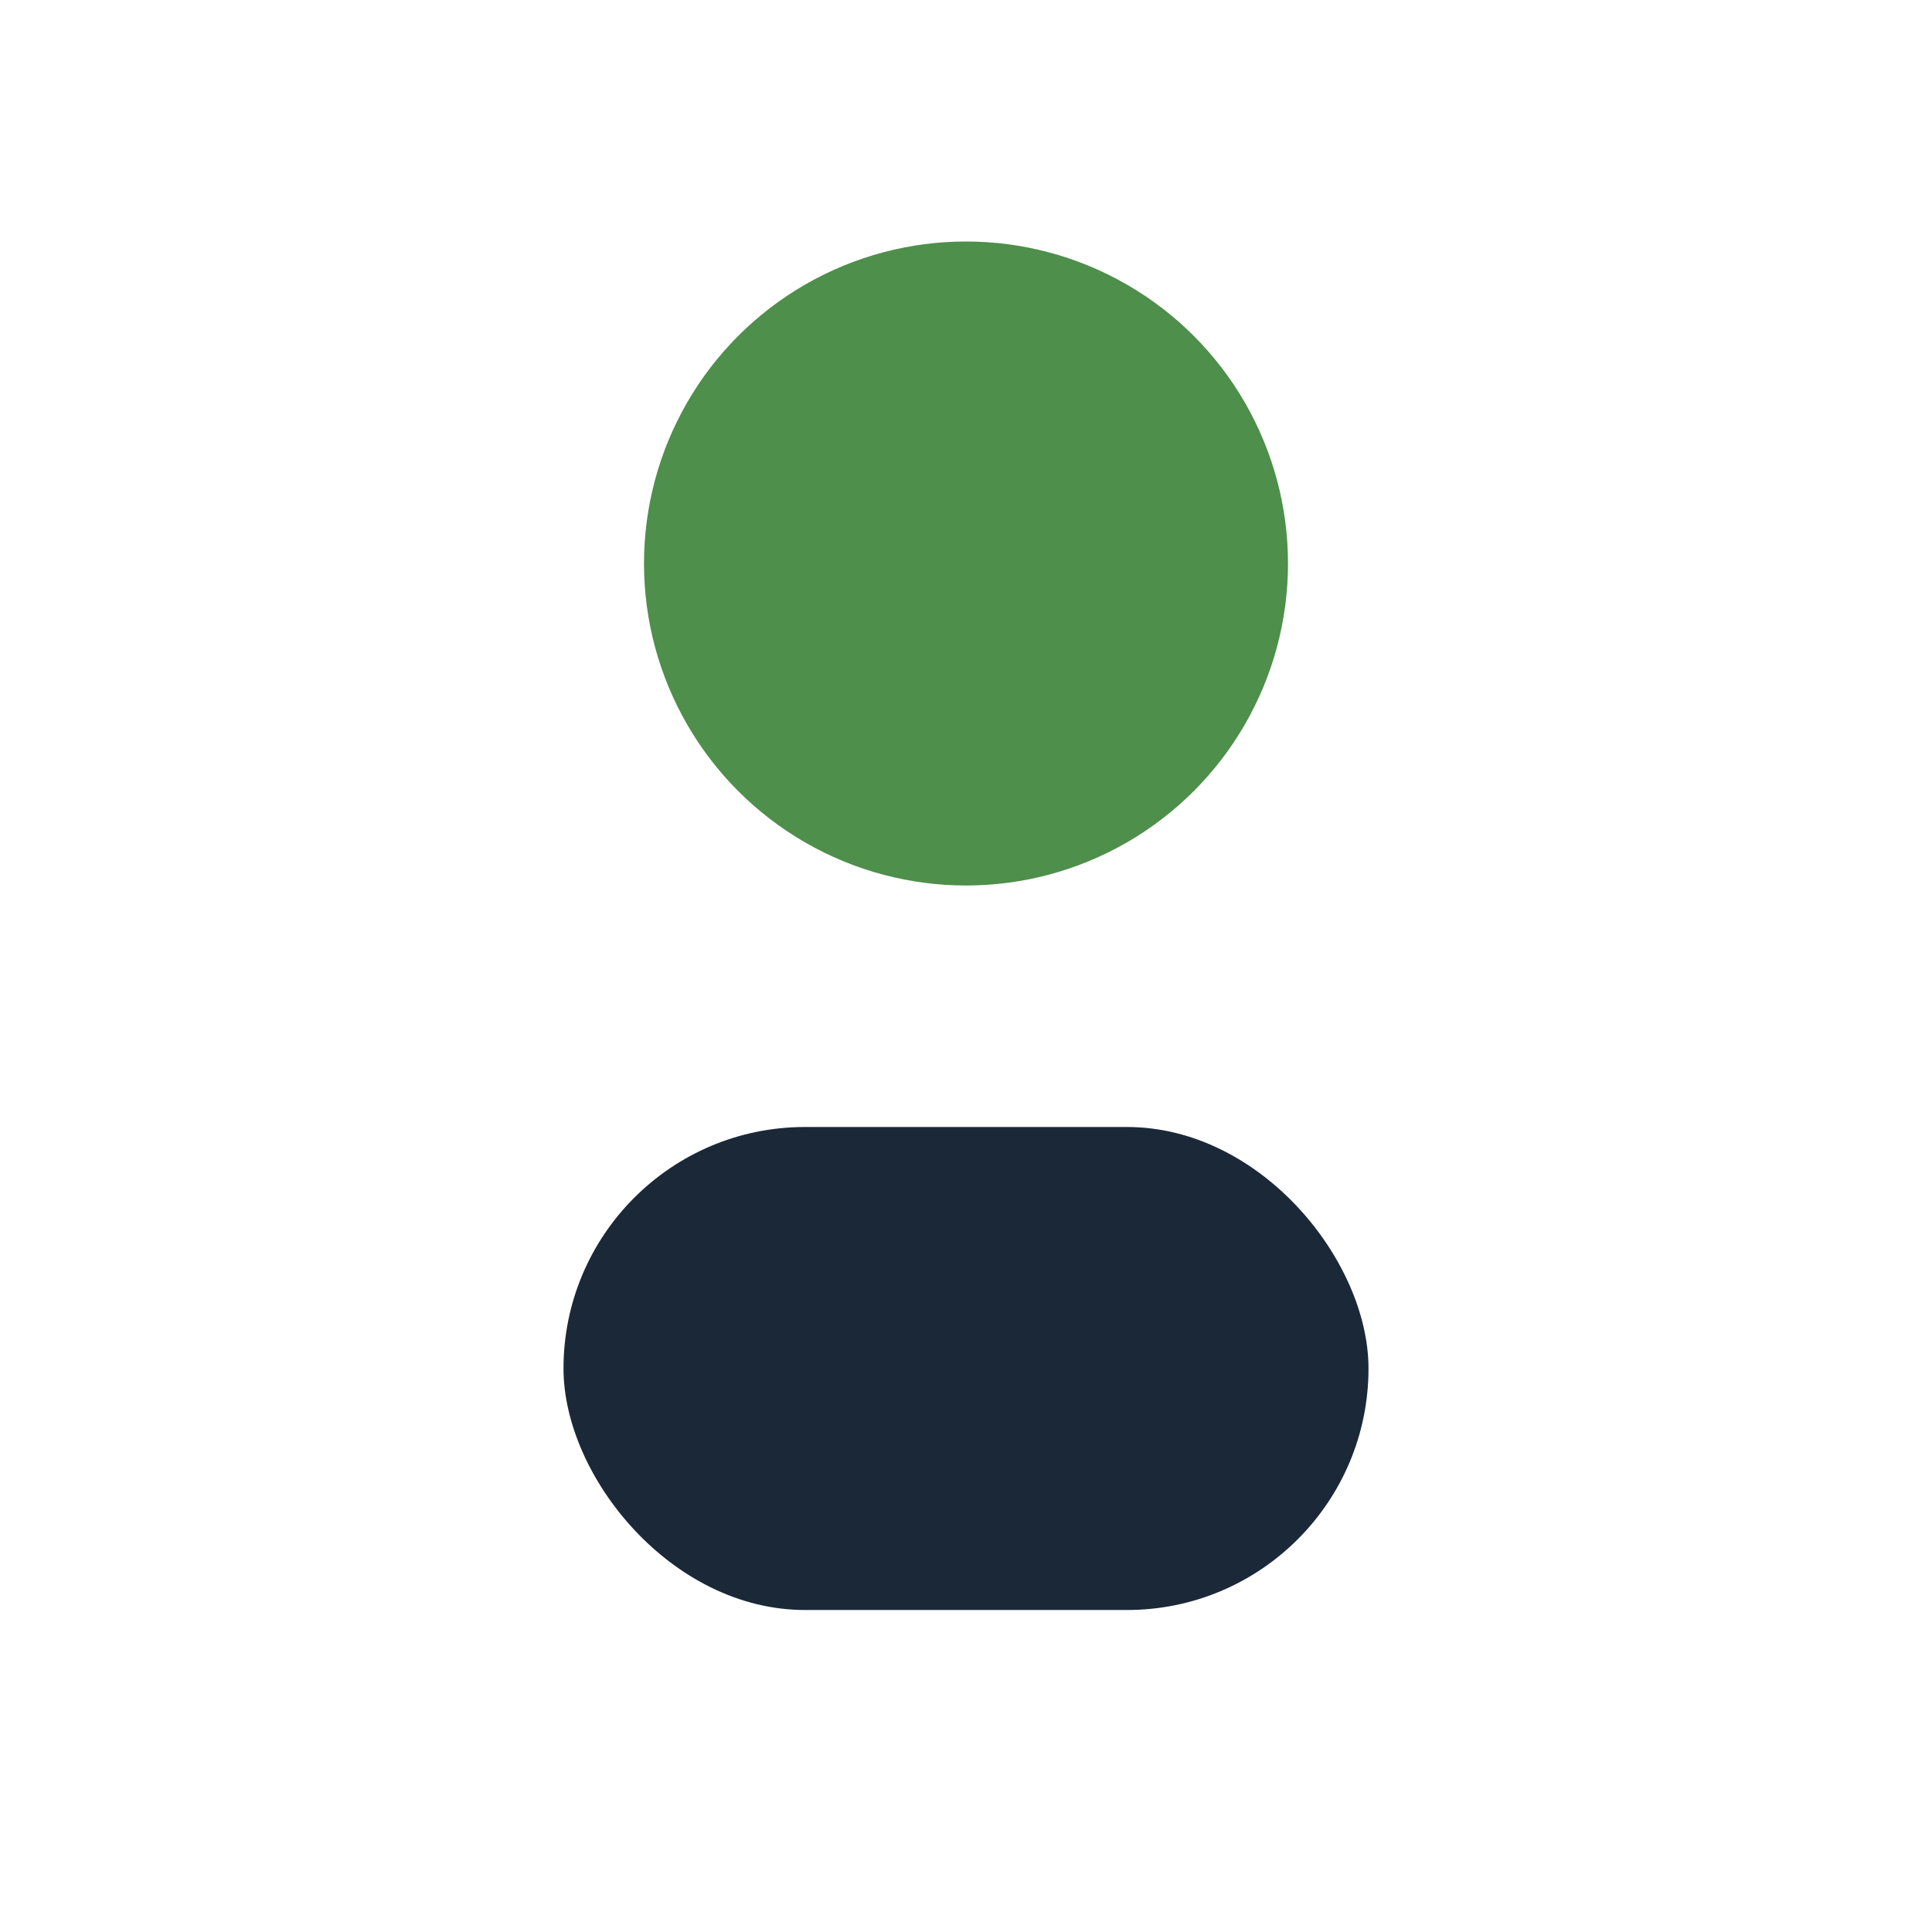
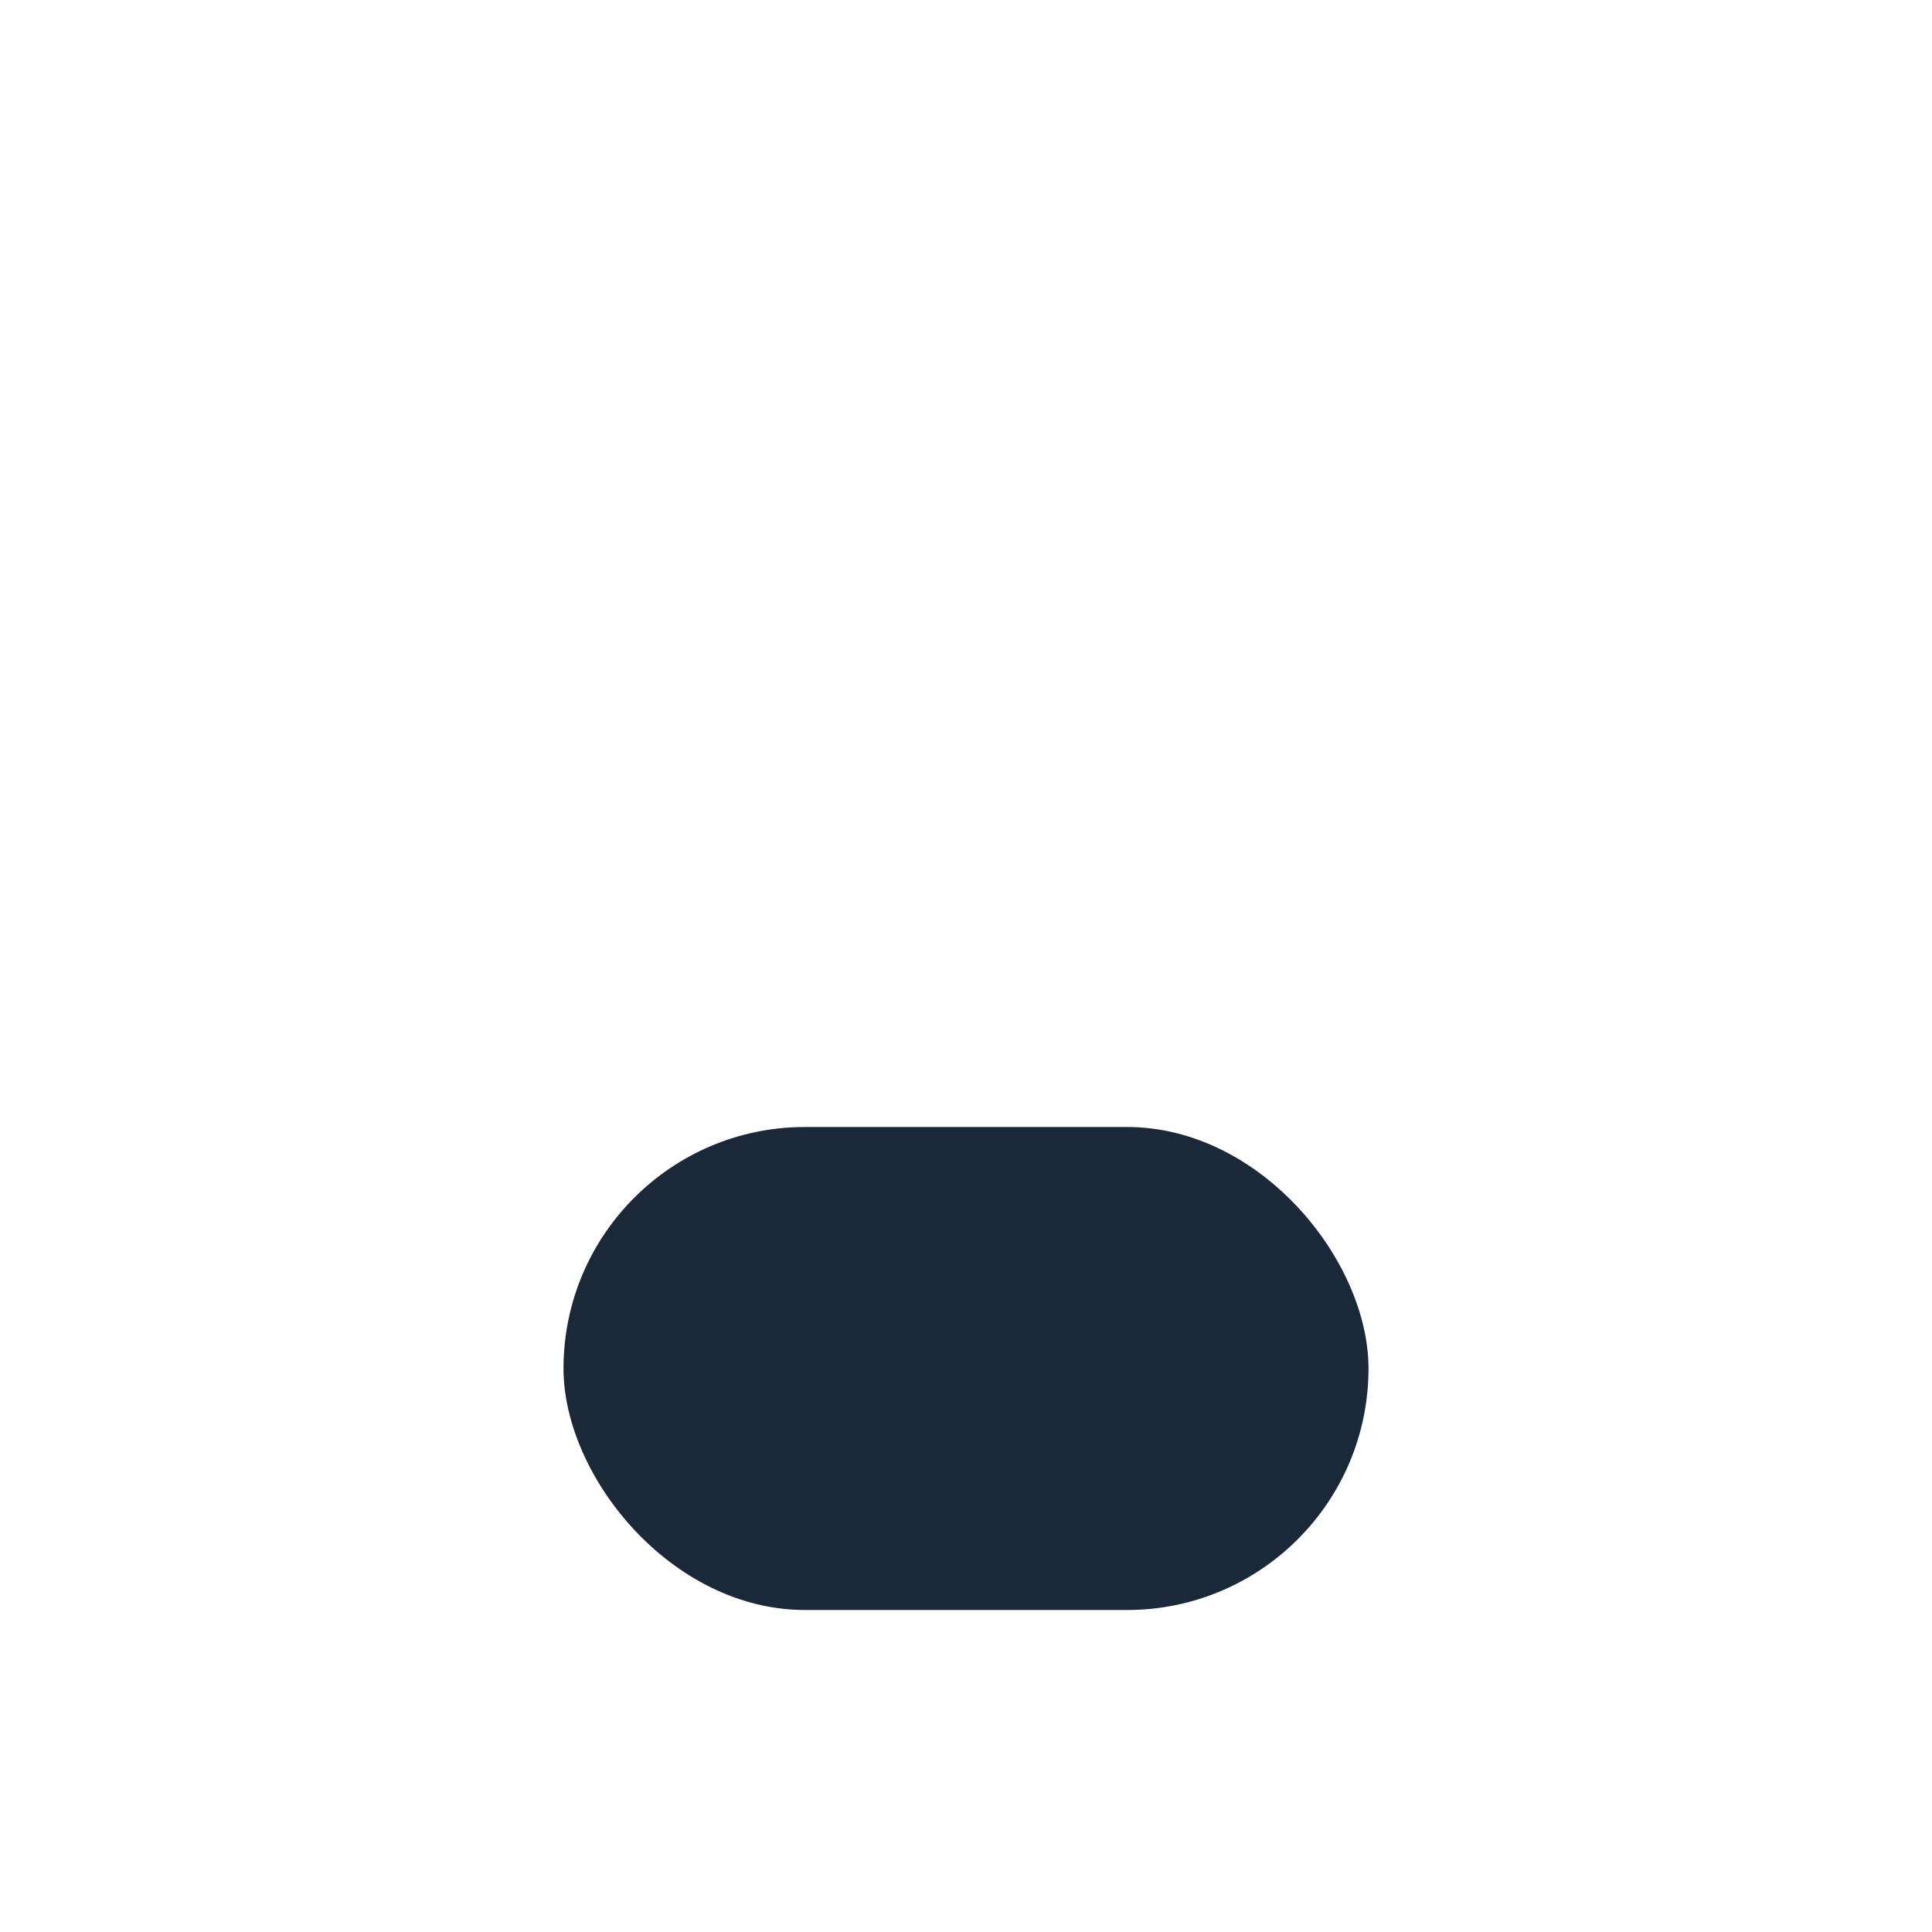
<svg xmlns="http://www.w3.org/2000/svg" viewBox="0 0 24 24" width="24" height="24">
-   <circle cx="12" cy="7" r="4" fill="#4E8F4B" />
  <rect x="7" y="14" width="10" height="6" rx="3" fill="#1B2838" />
</svg>